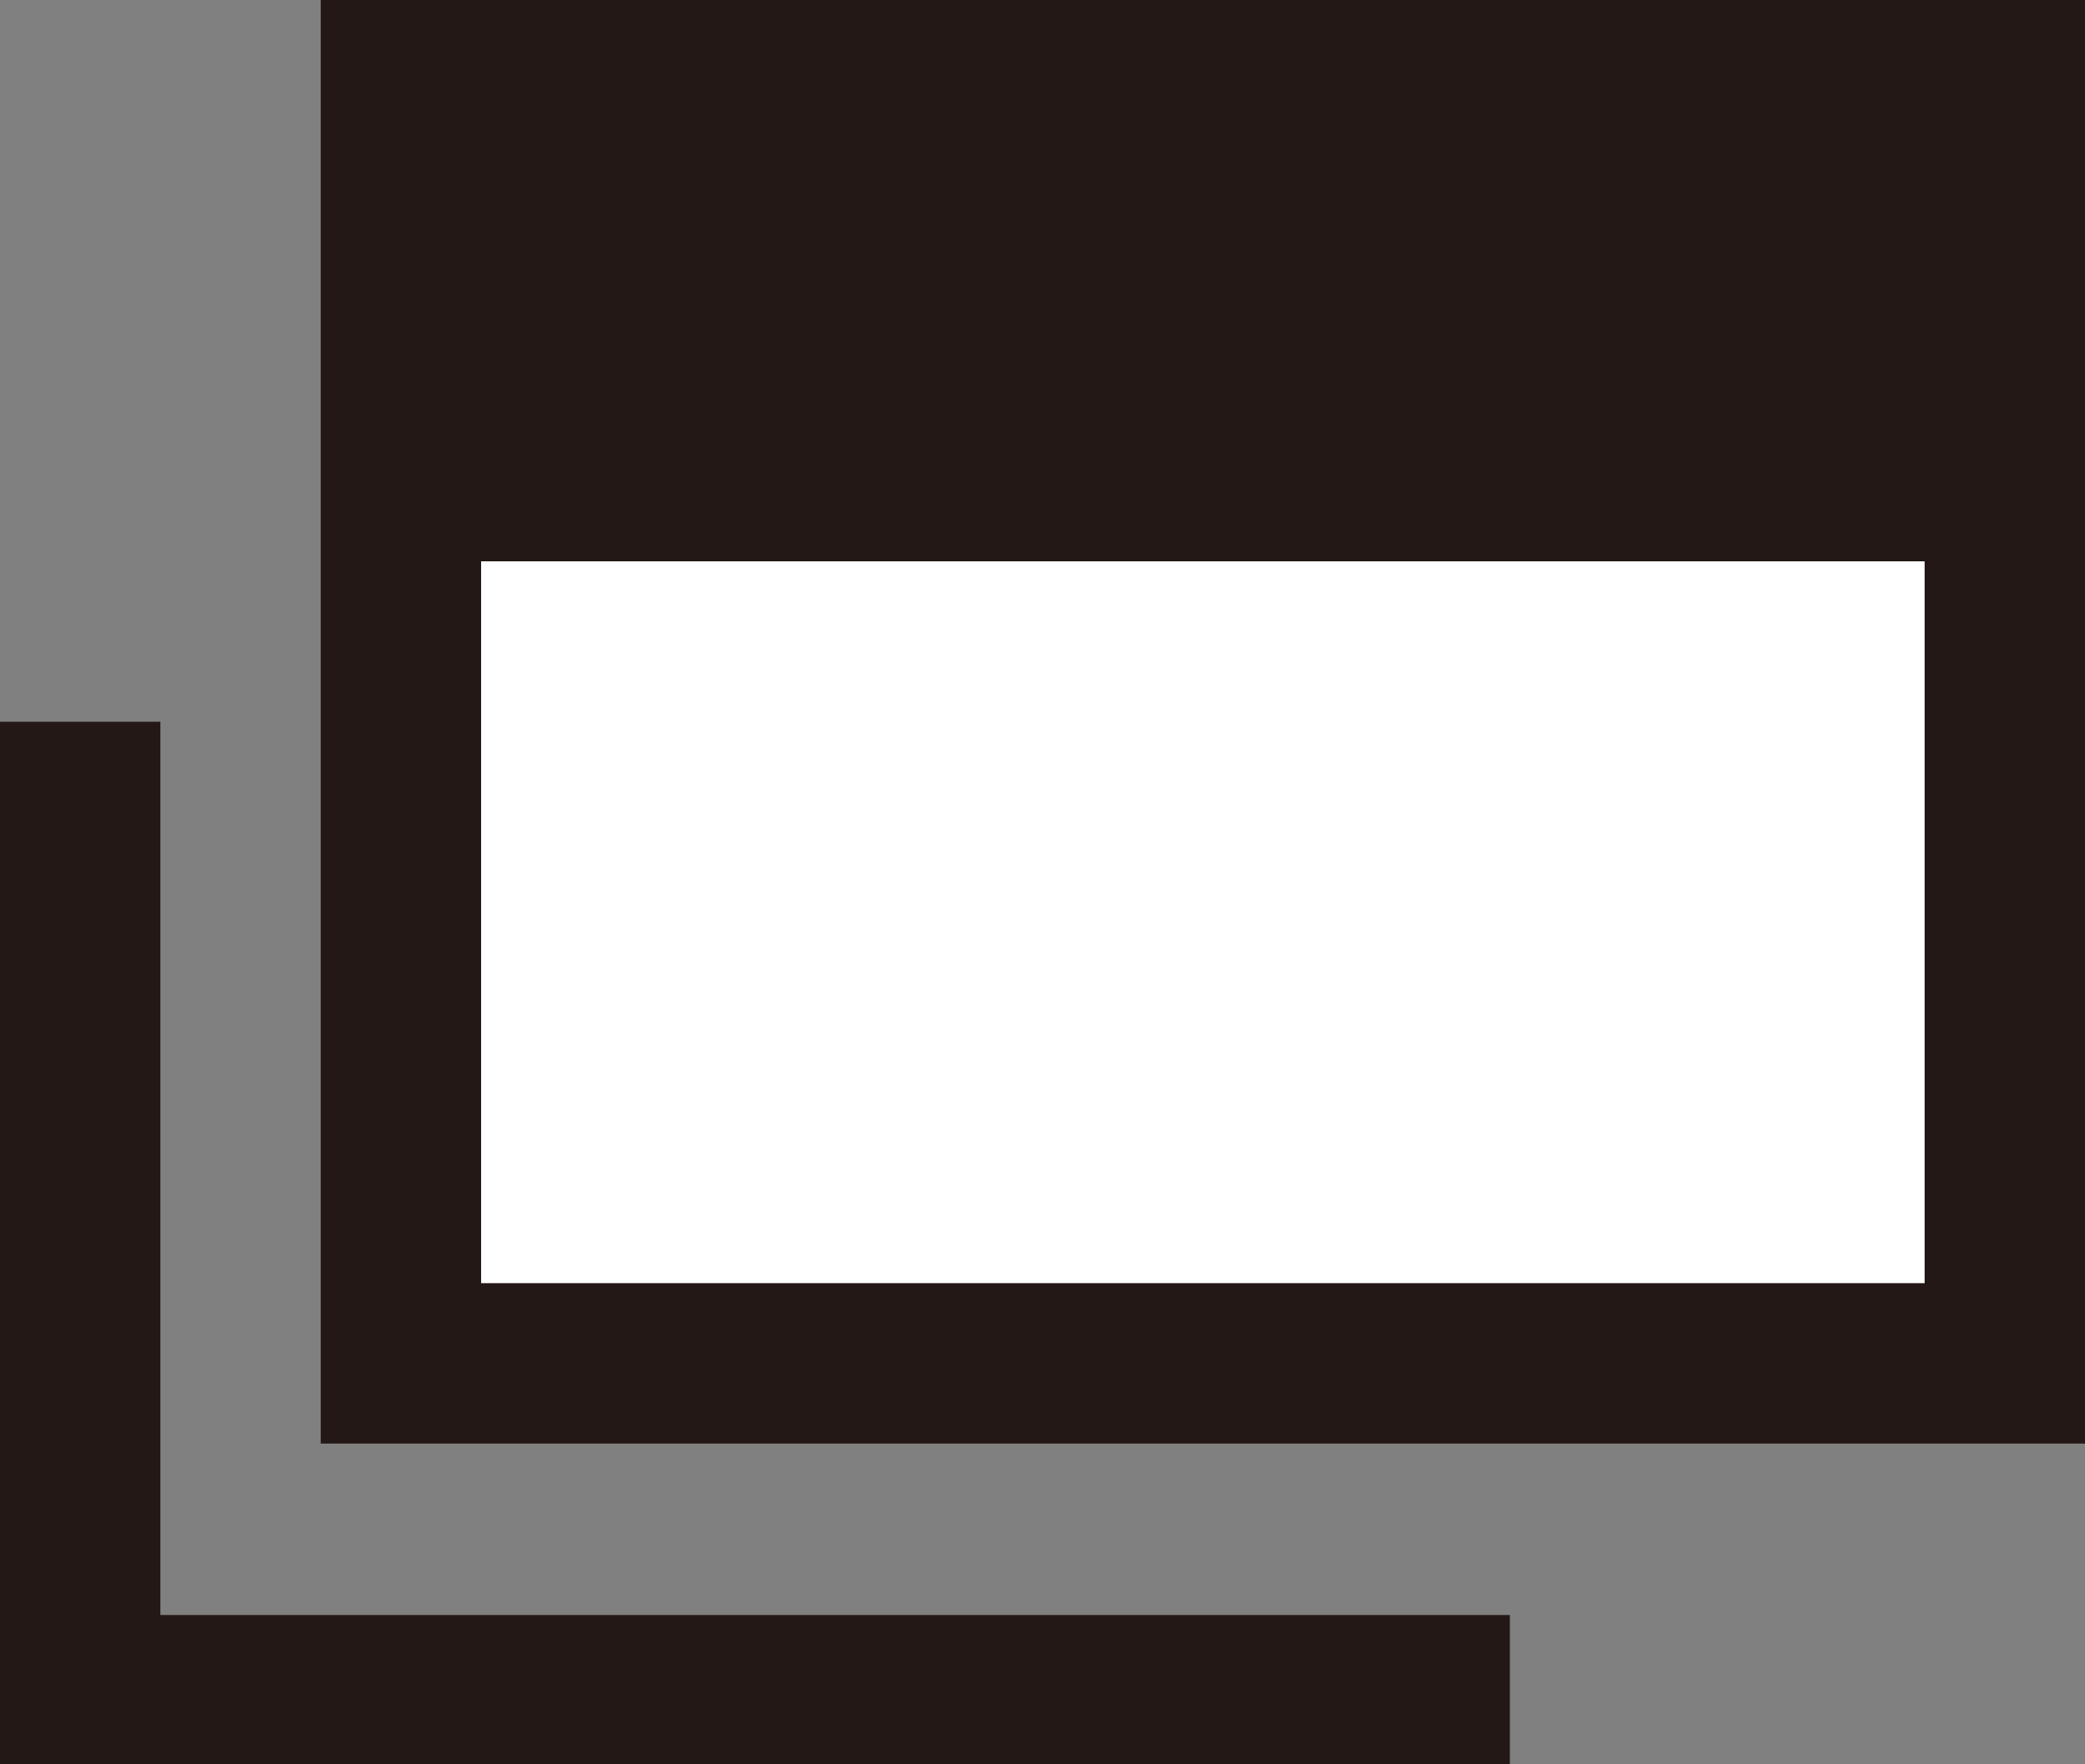
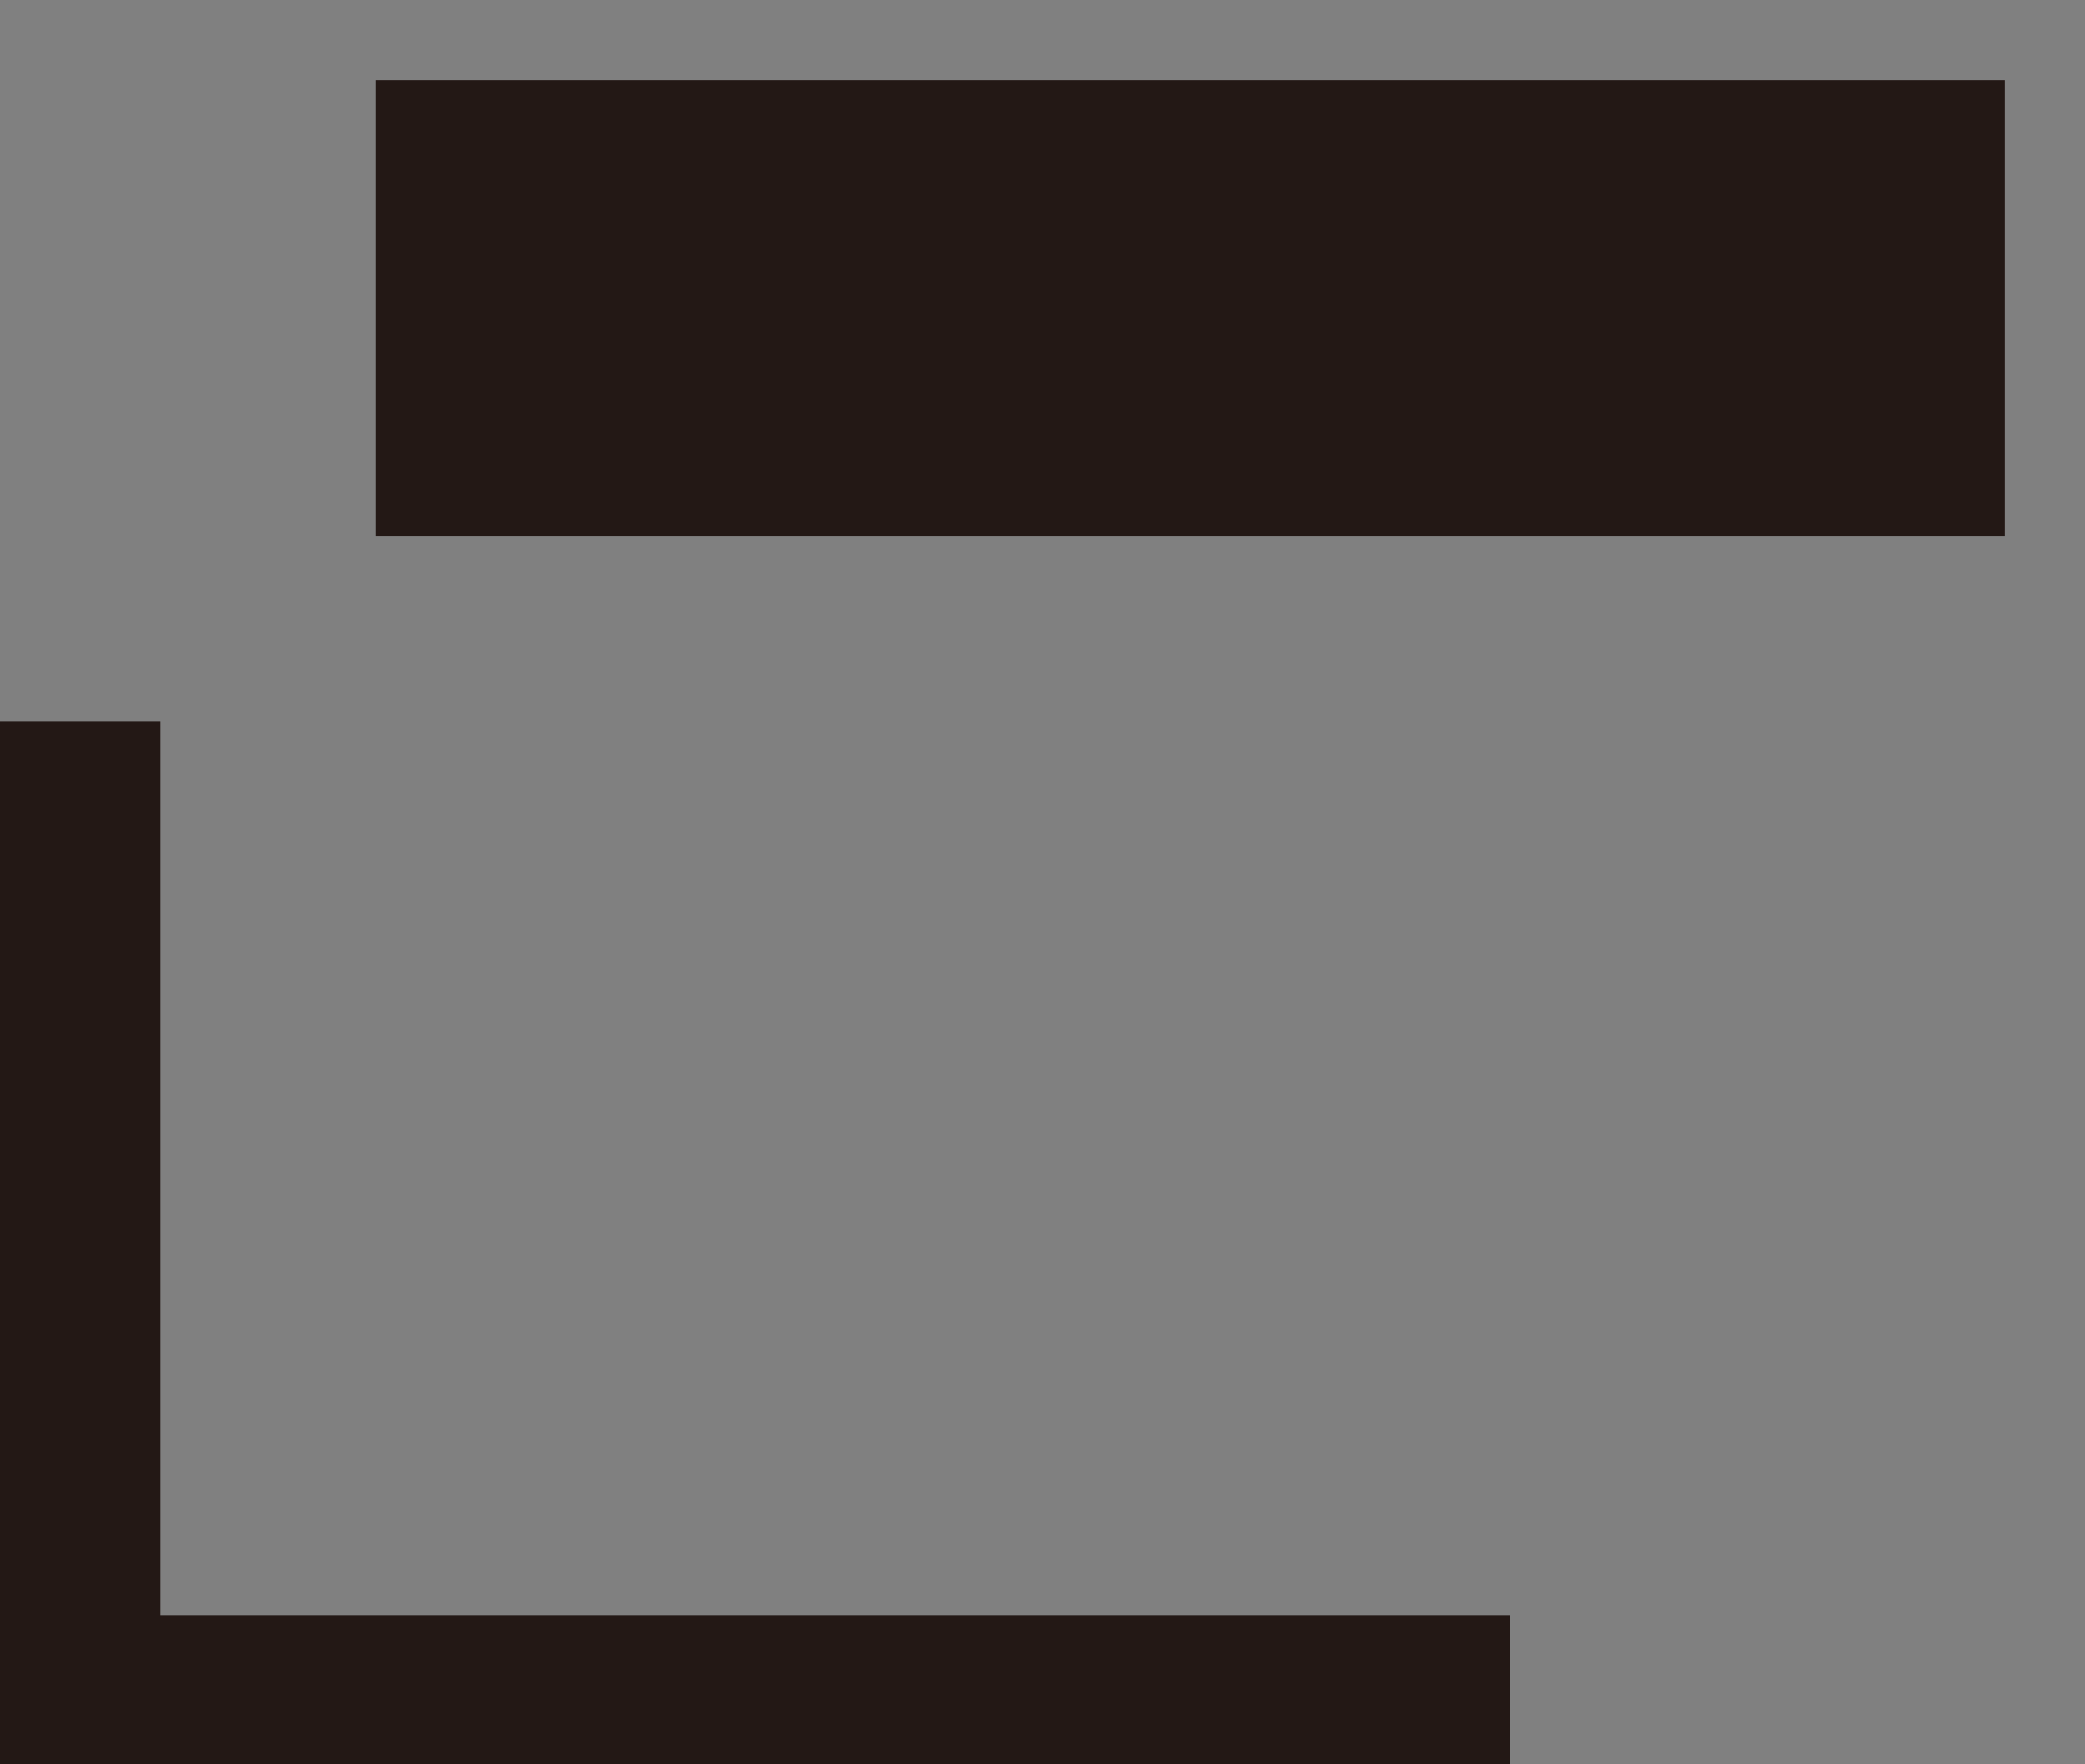
<svg xmlns="http://www.w3.org/2000/svg" version="1.1" id="レイヤー_1" x="0px" y="0px" viewBox="0 0 13 11" style="enable-background:new 0 0 13 11;" xml:space="preserve" width="13" height="11">
  <rect x="0" y="0" width="13" height="11" fill="#808080" stroke="none" />
  <style type="text/css">
	.st0{fill:#FFFFFF;}
	.st1{fill:#231815;}
	.st2{fill:none;stroke:#231815;stroke-miterlimit:10;}
</style>
-   <rect x="2.531" y="0.563" class="st0" width="10" height="7.719" />
  <g>
-     <path class="st1" d="M12,1v7H3V1H12 M13,0H2v9h11V0L13,0z" />
-   </g>
+     </g>
  <polyline class="st2" points="0.5,4.5 0.5,10.569 9.414,10.569 " />
-   <line class="st2" x1="2.631" y1="3" x2="12.184" y2="3" />
  <rect x="2.344" y="0.5" class="st1" width="10.156" height="2.844" />
</svg>